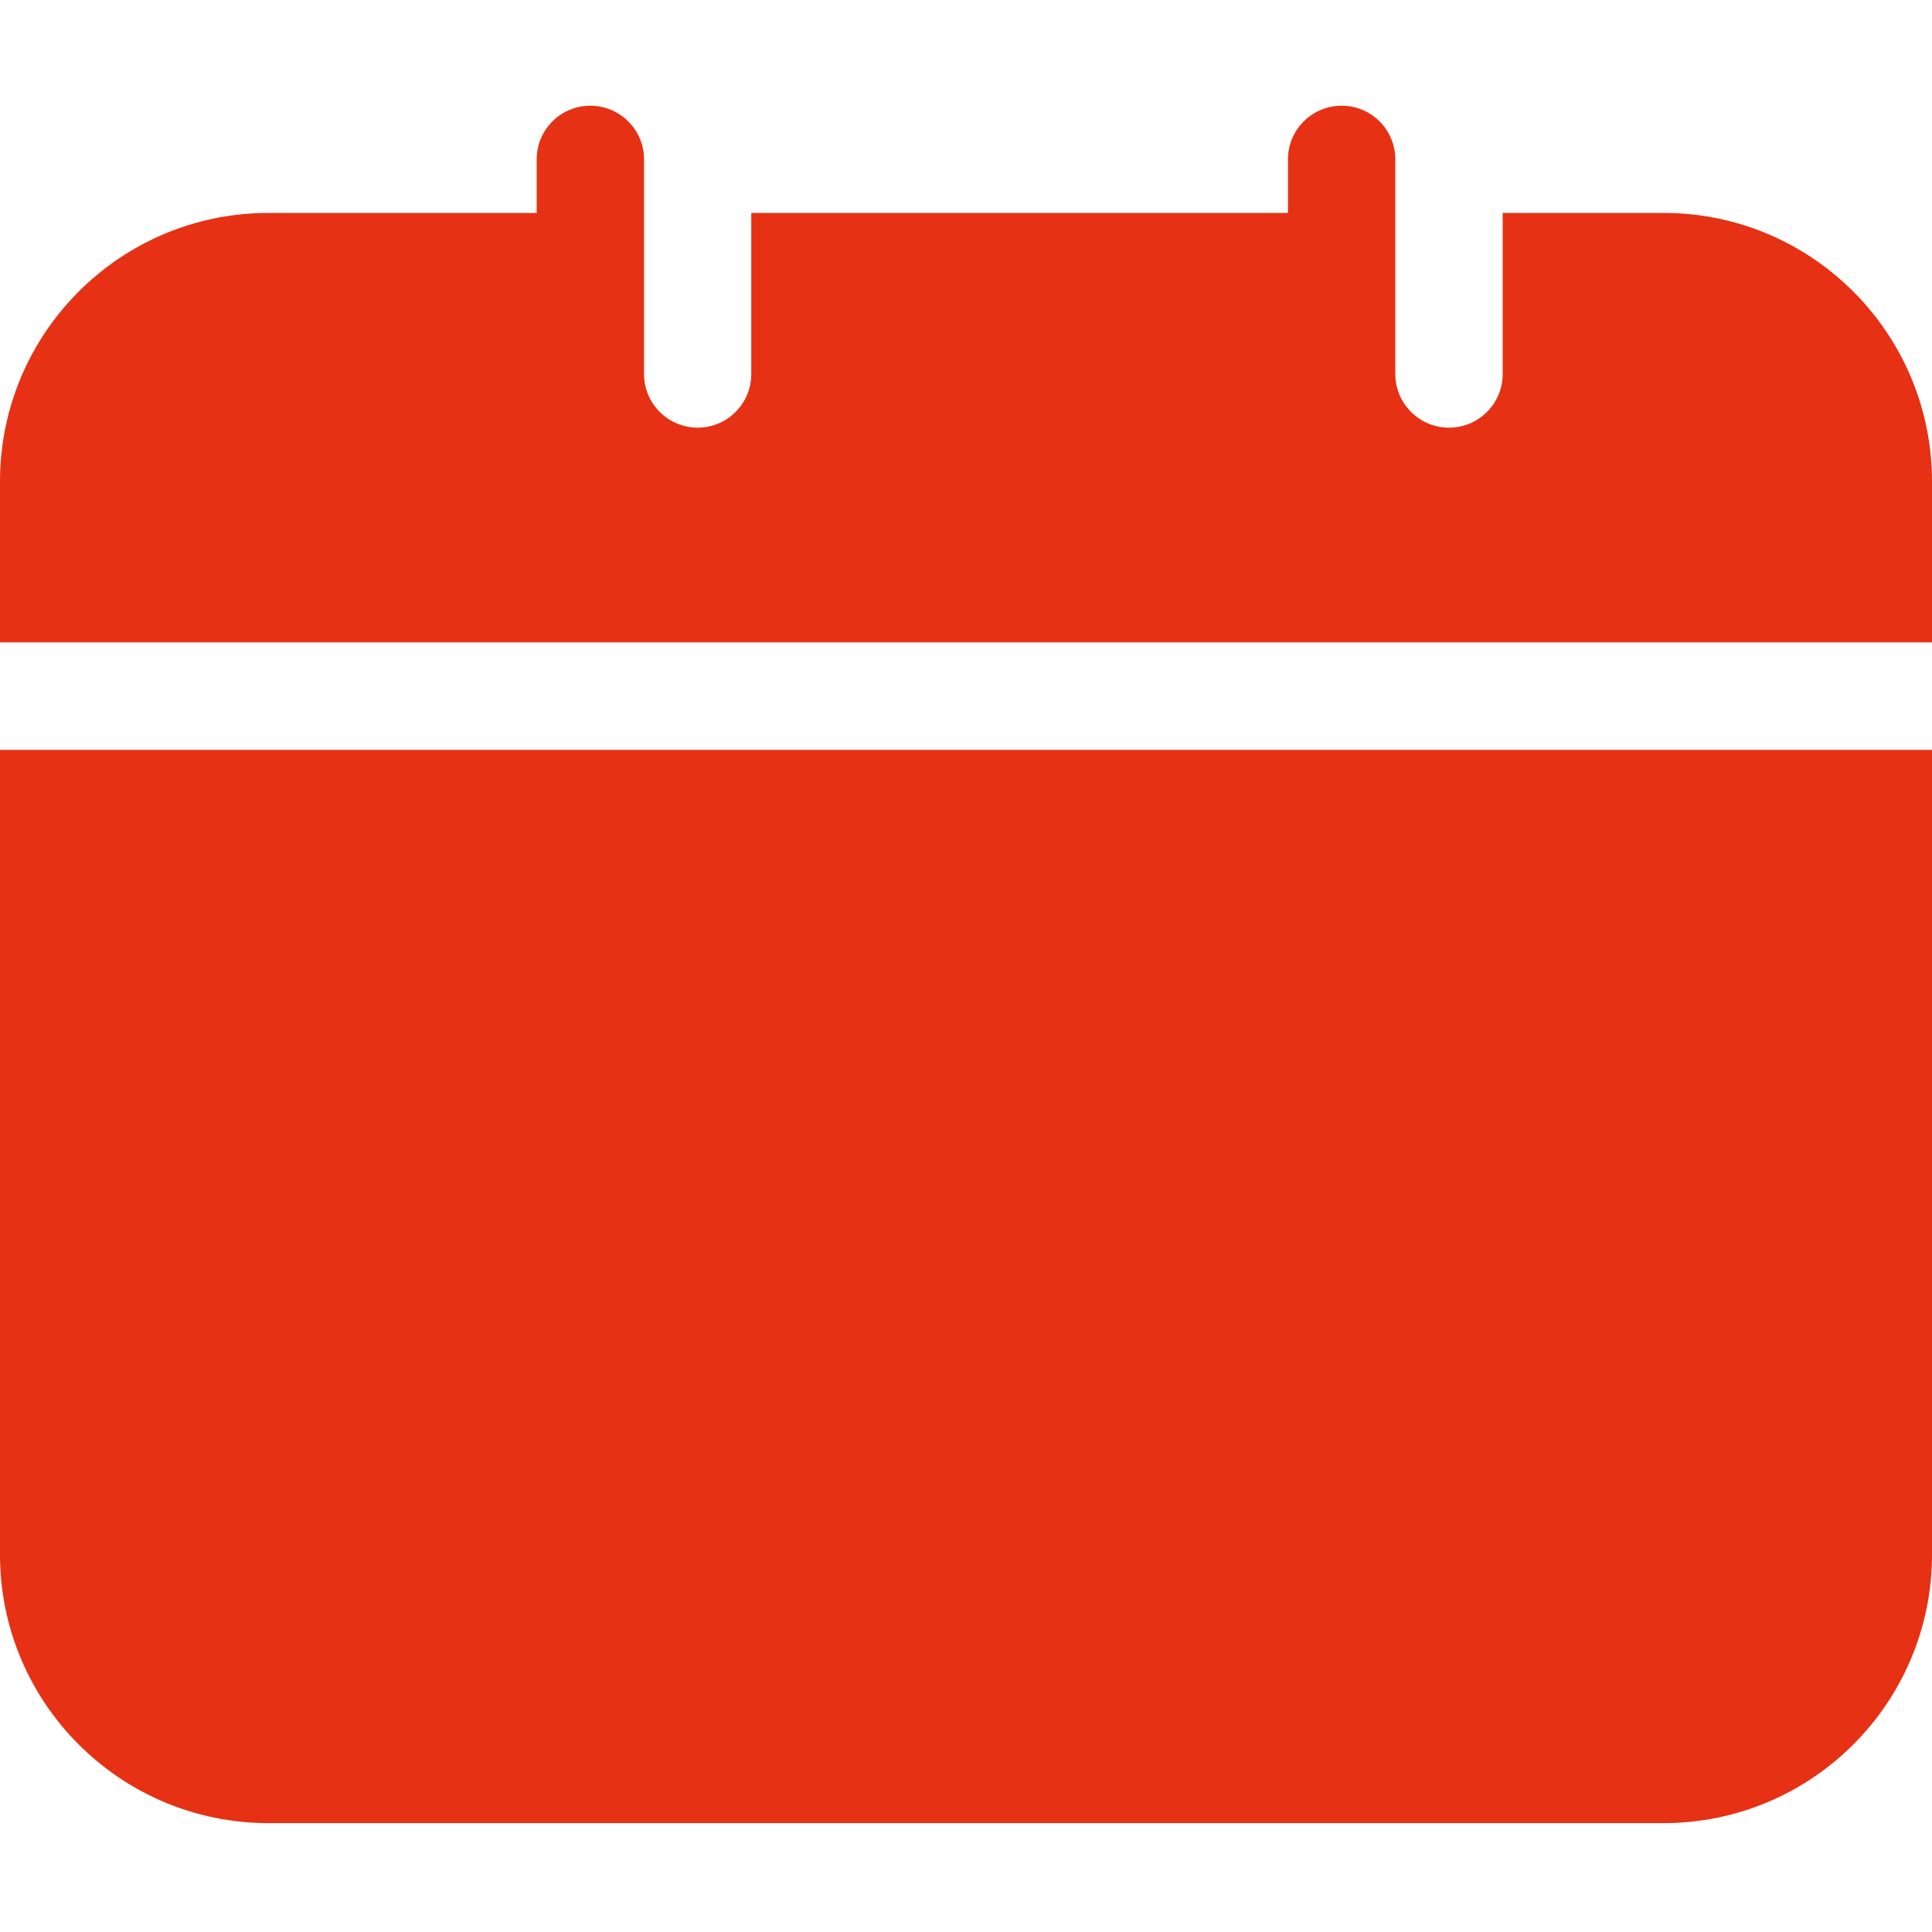
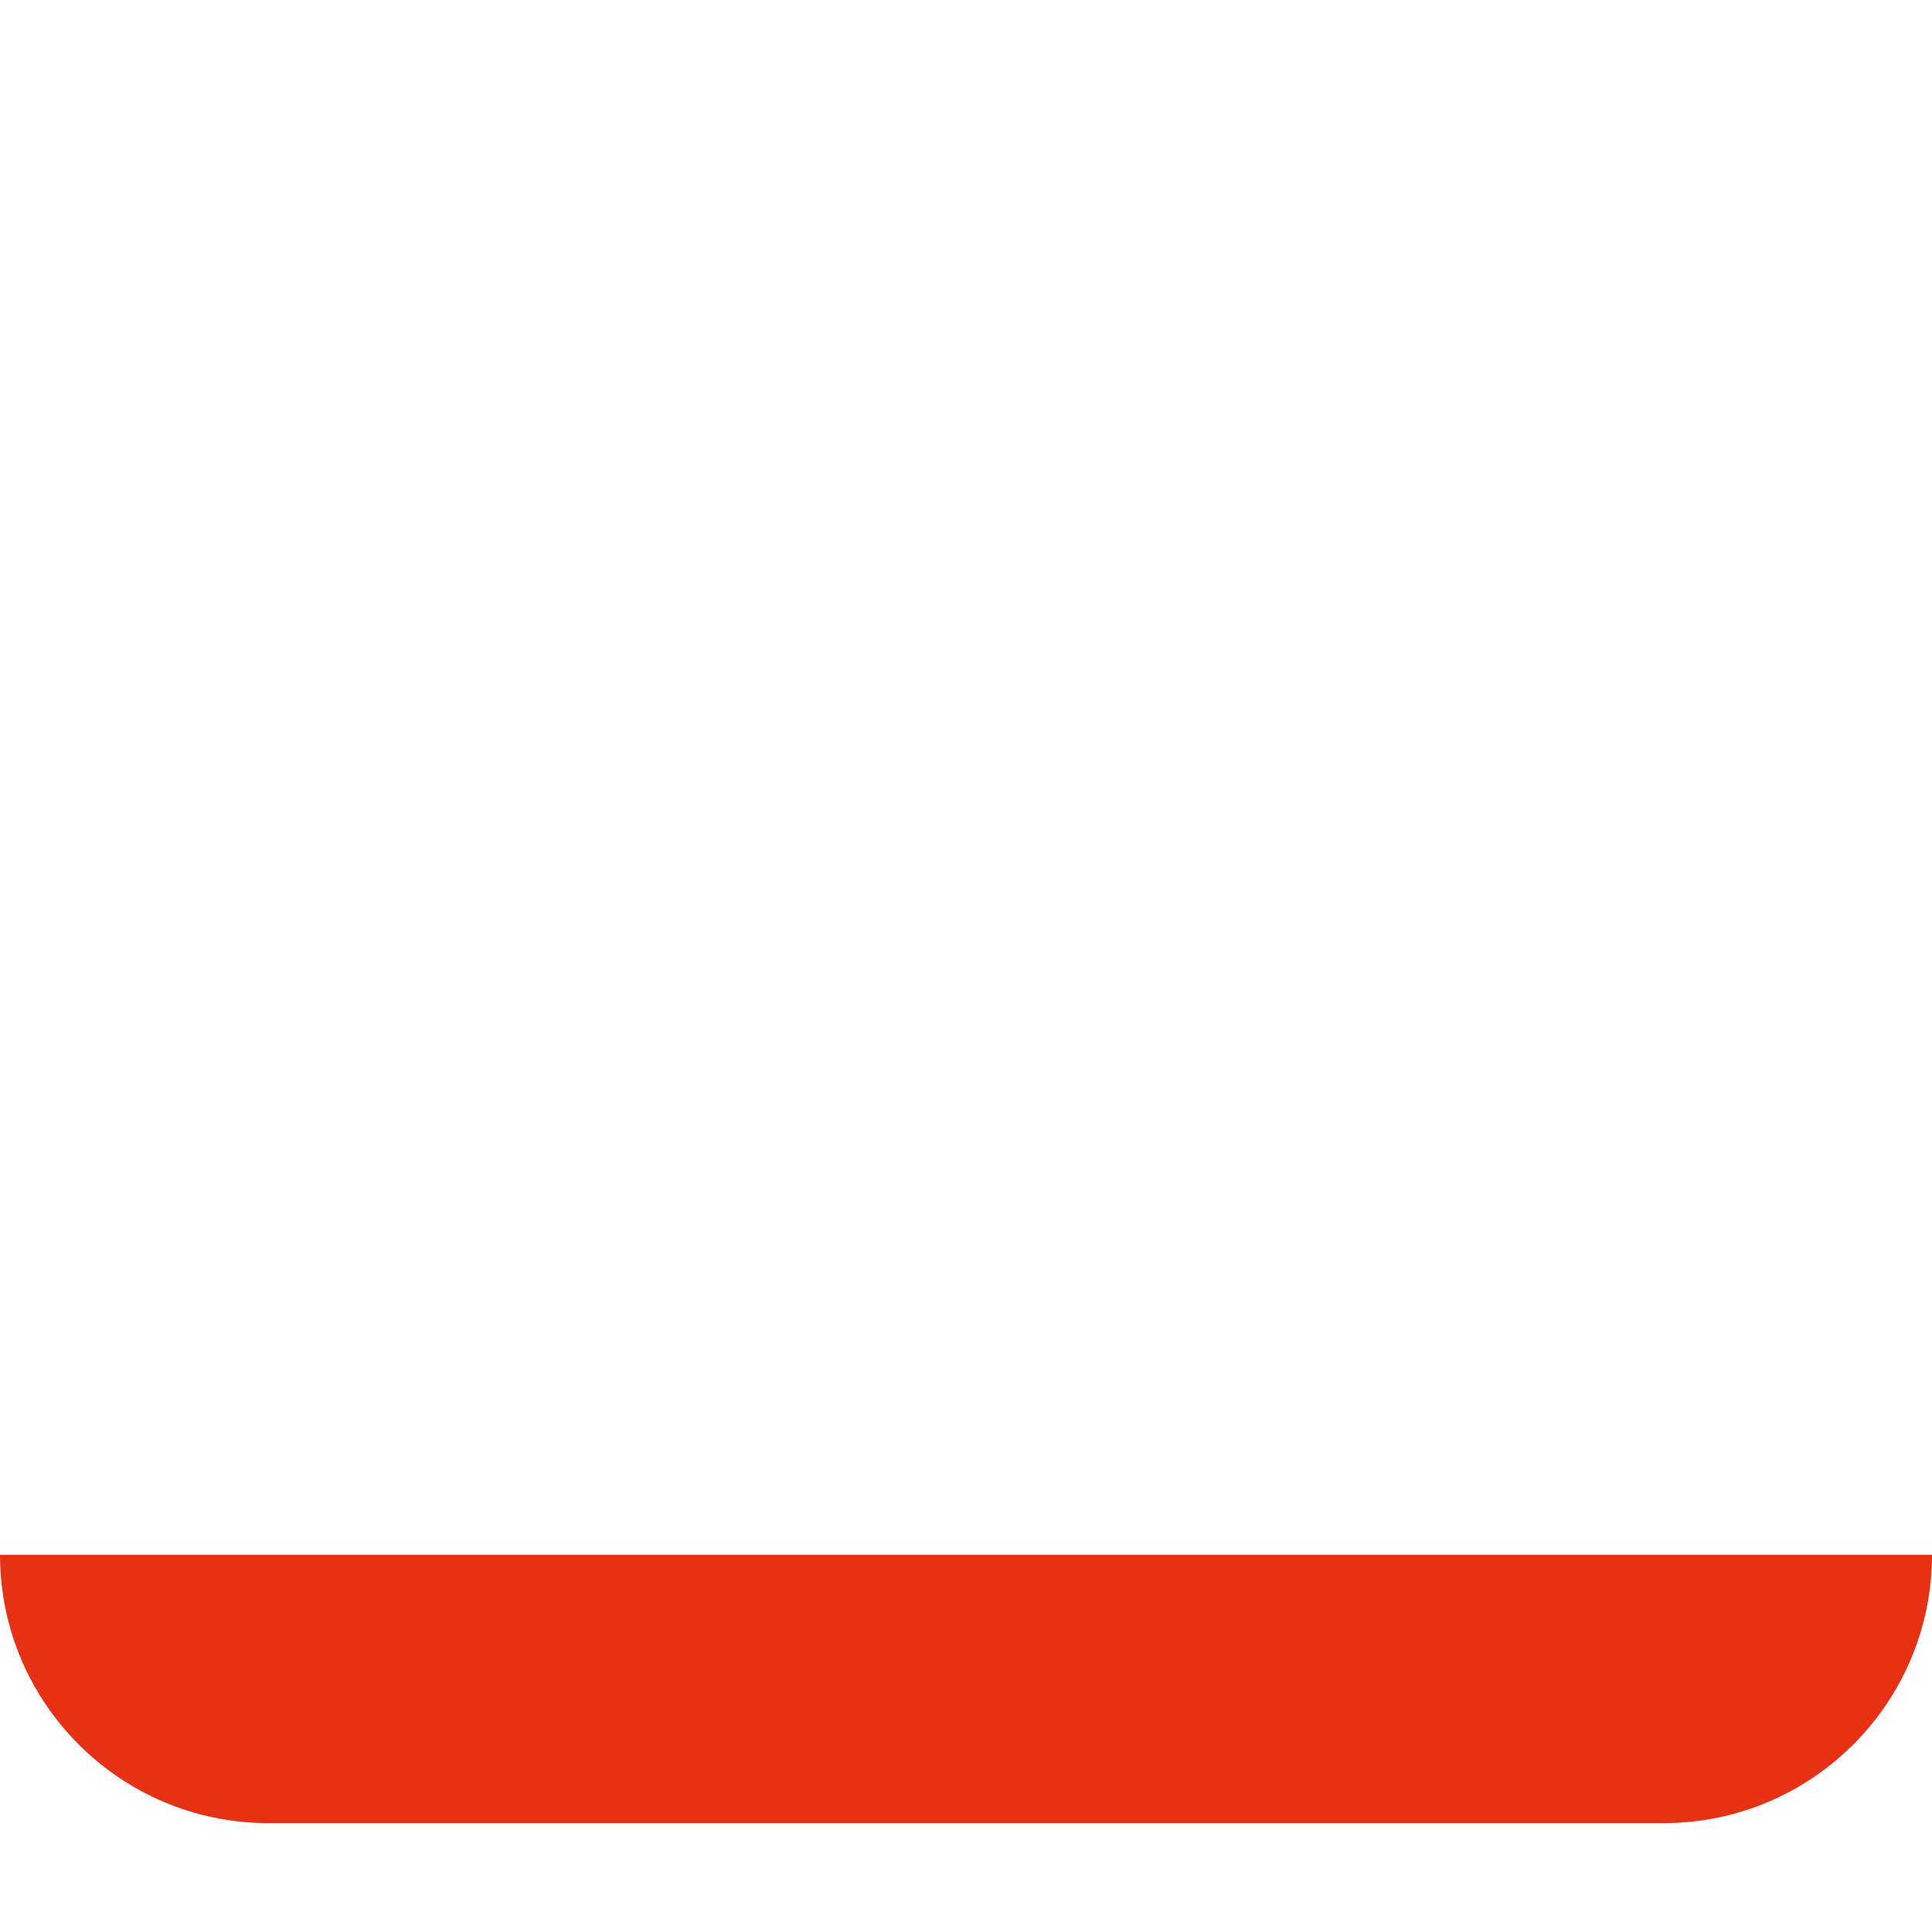
<svg xmlns="http://www.w3.org/2000/svg" width="14" height="14" viewBox="0 0 14 14" fill="none">
  <g clip-path="url(#clip0_1997_1021)">
-     <path d="M0 11.267C0.001 12.34 0.871 13.21 1.944 13.211H12.056C13.129 13.21 13.999 12.34 14 11.267V5.434H0V11.267Z" fill="#E63114" />
-     <path d="M12.056 1.543H10.889V2.71C10.889 2.925 10.715 3.099 10.5 3.099C10.285 3.099 10.111 2.925 10.111 2.71V1.155C10.111 0.94 9.937 0.766 9.722 0.766C9.508 0.766 9.333 0.94 9.333 1.155V1.543H5.444V2.71C5.444 2.925 5.27 3.099 5.056 3.099C4.841 3.099 4.667 2.925 4.667 2.71V1.155C4.667 0.94 4.492 0.766 4.278 0.766C4.063 0.766 3.889 0.94 3.889 1.155V1.543H1.944C0.871 1.544 0.001 2.414 0 3.488V4.655H14V3.488C13.999 2.414 13.129 1.544 12.056 1.543Z" fill="#E63114" />
+     <path d="M0 11.267C0.001 12.34 0.871 13.21 1.944 13.211H12.056C13.129 13.21 13.999 12.34 14 11.267V5.434V11.267Z" fill="#E63114" />
  </g>
  <defs>
    <clipPath id="clip0_1997_1021">
      <rect width="14" height="14" fill="white" />
    </clipPath>
  </defs>
</svg>